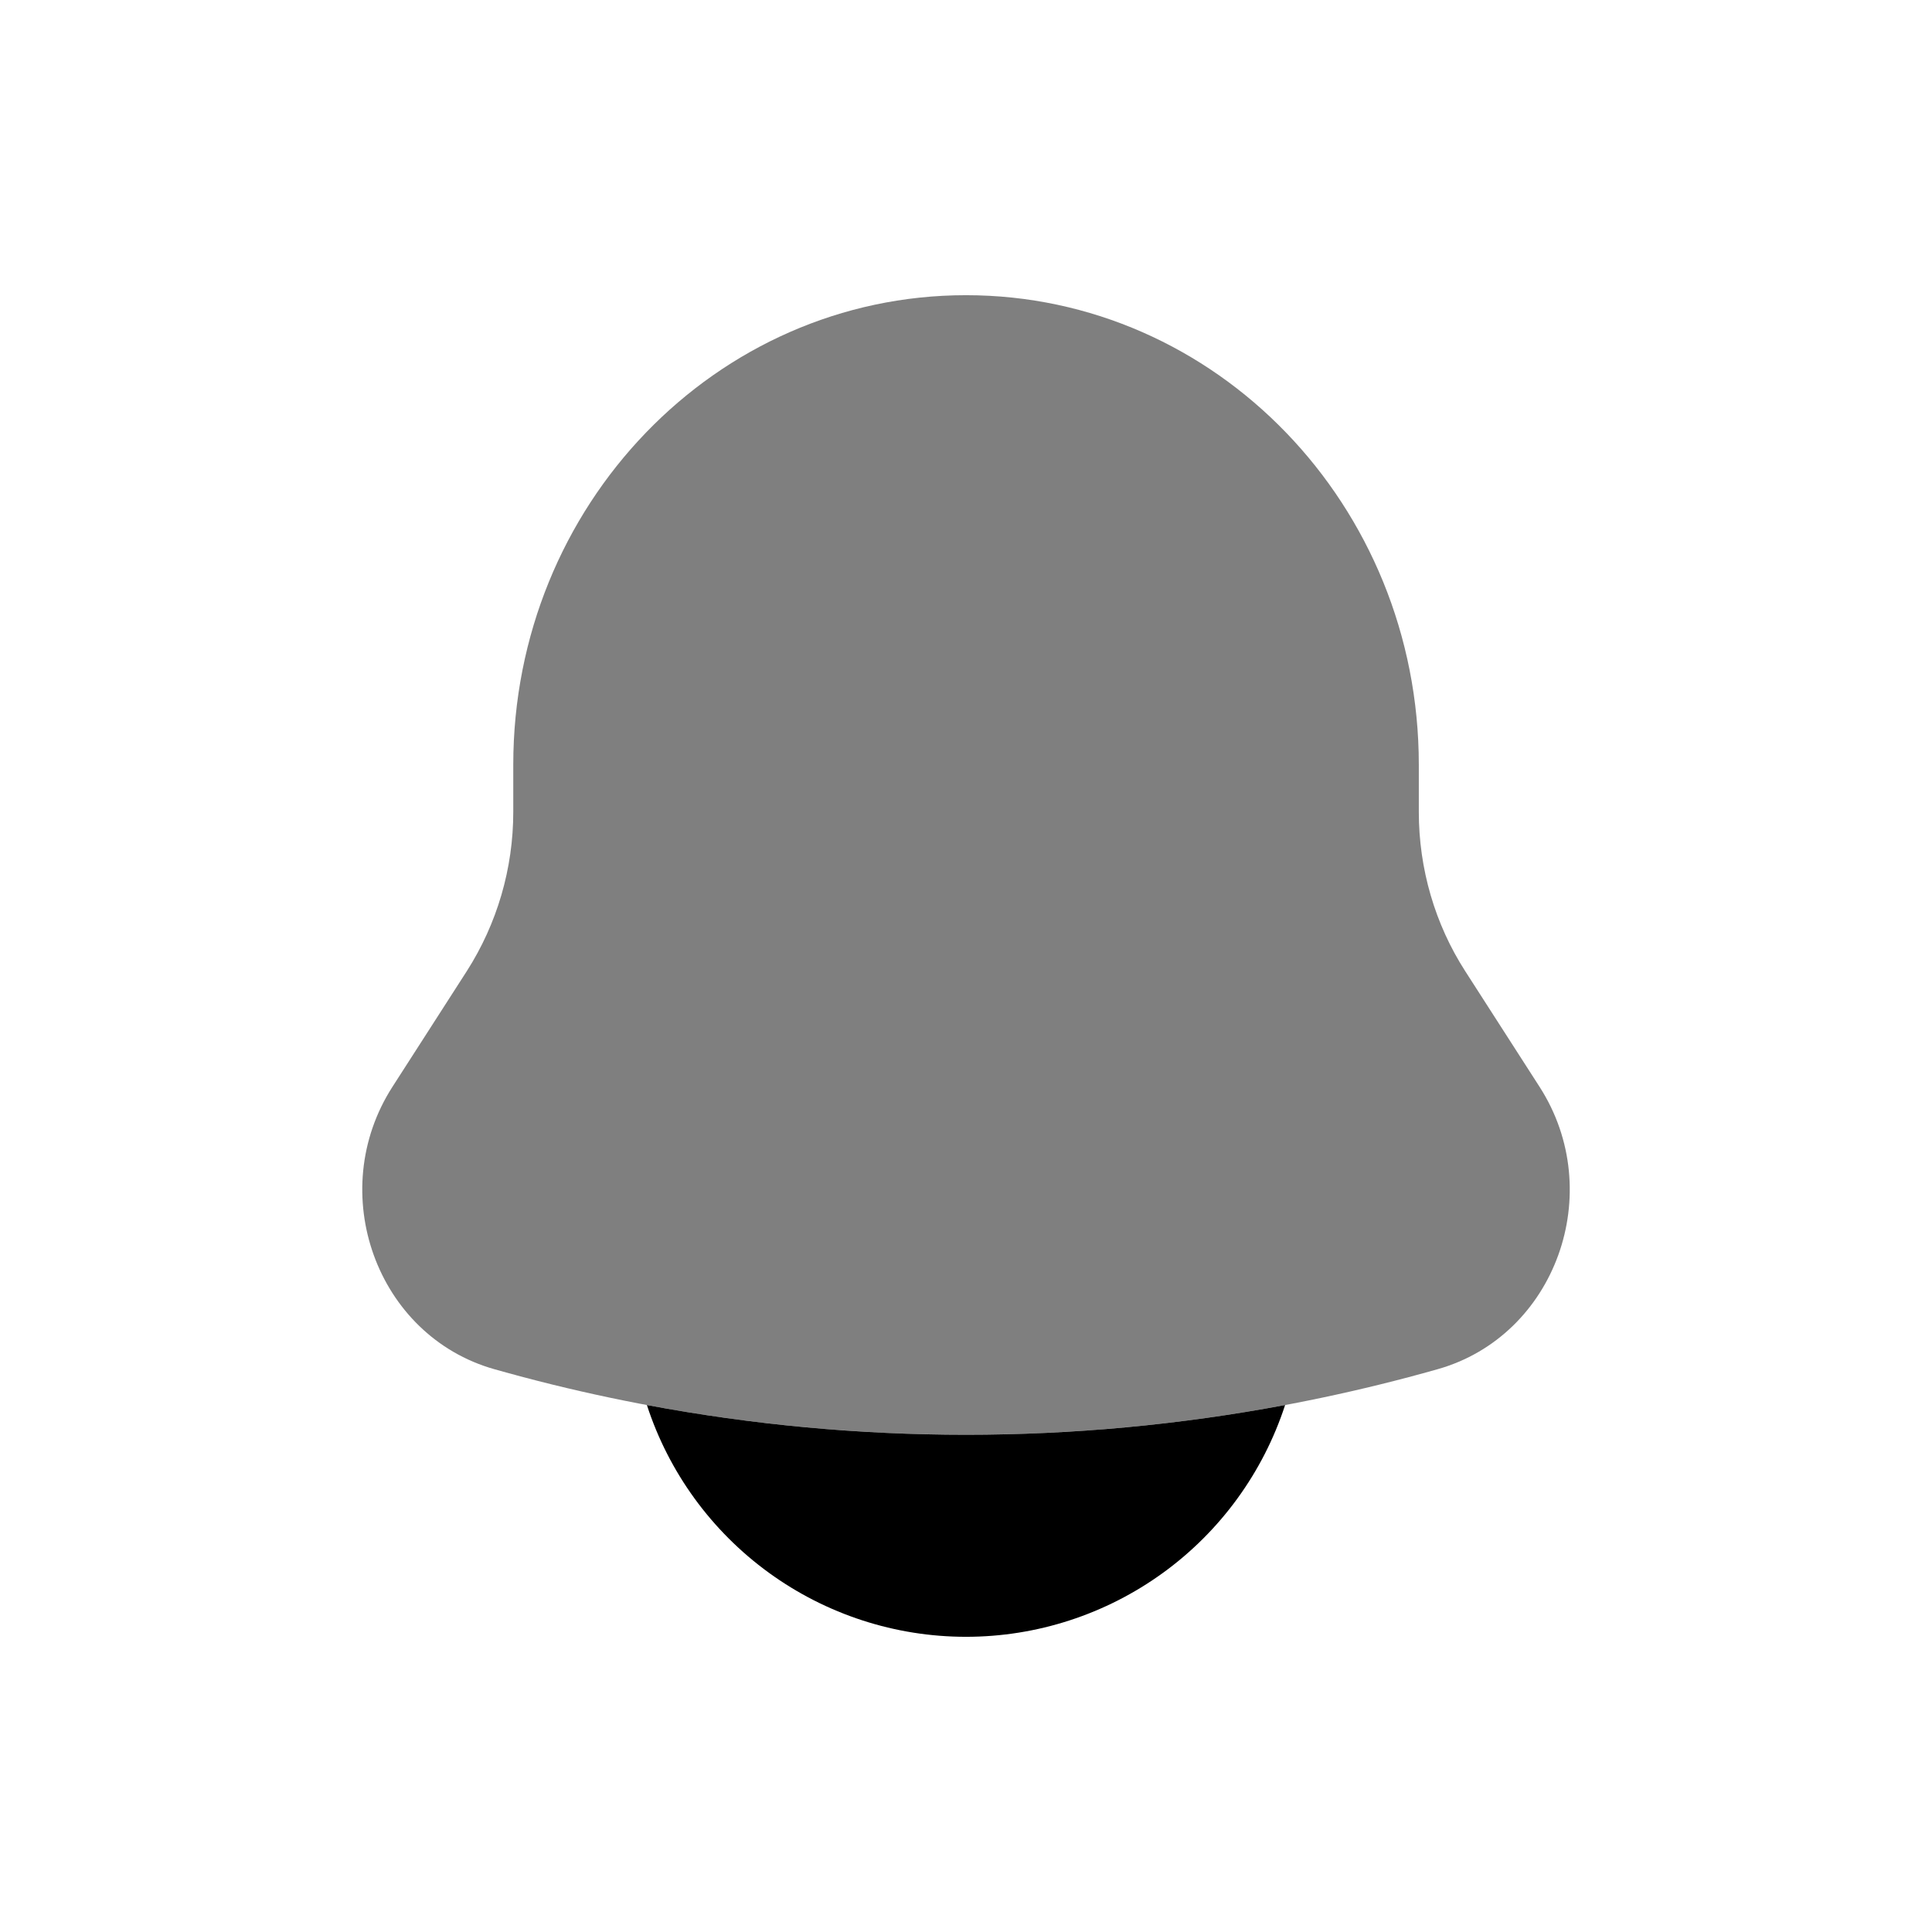
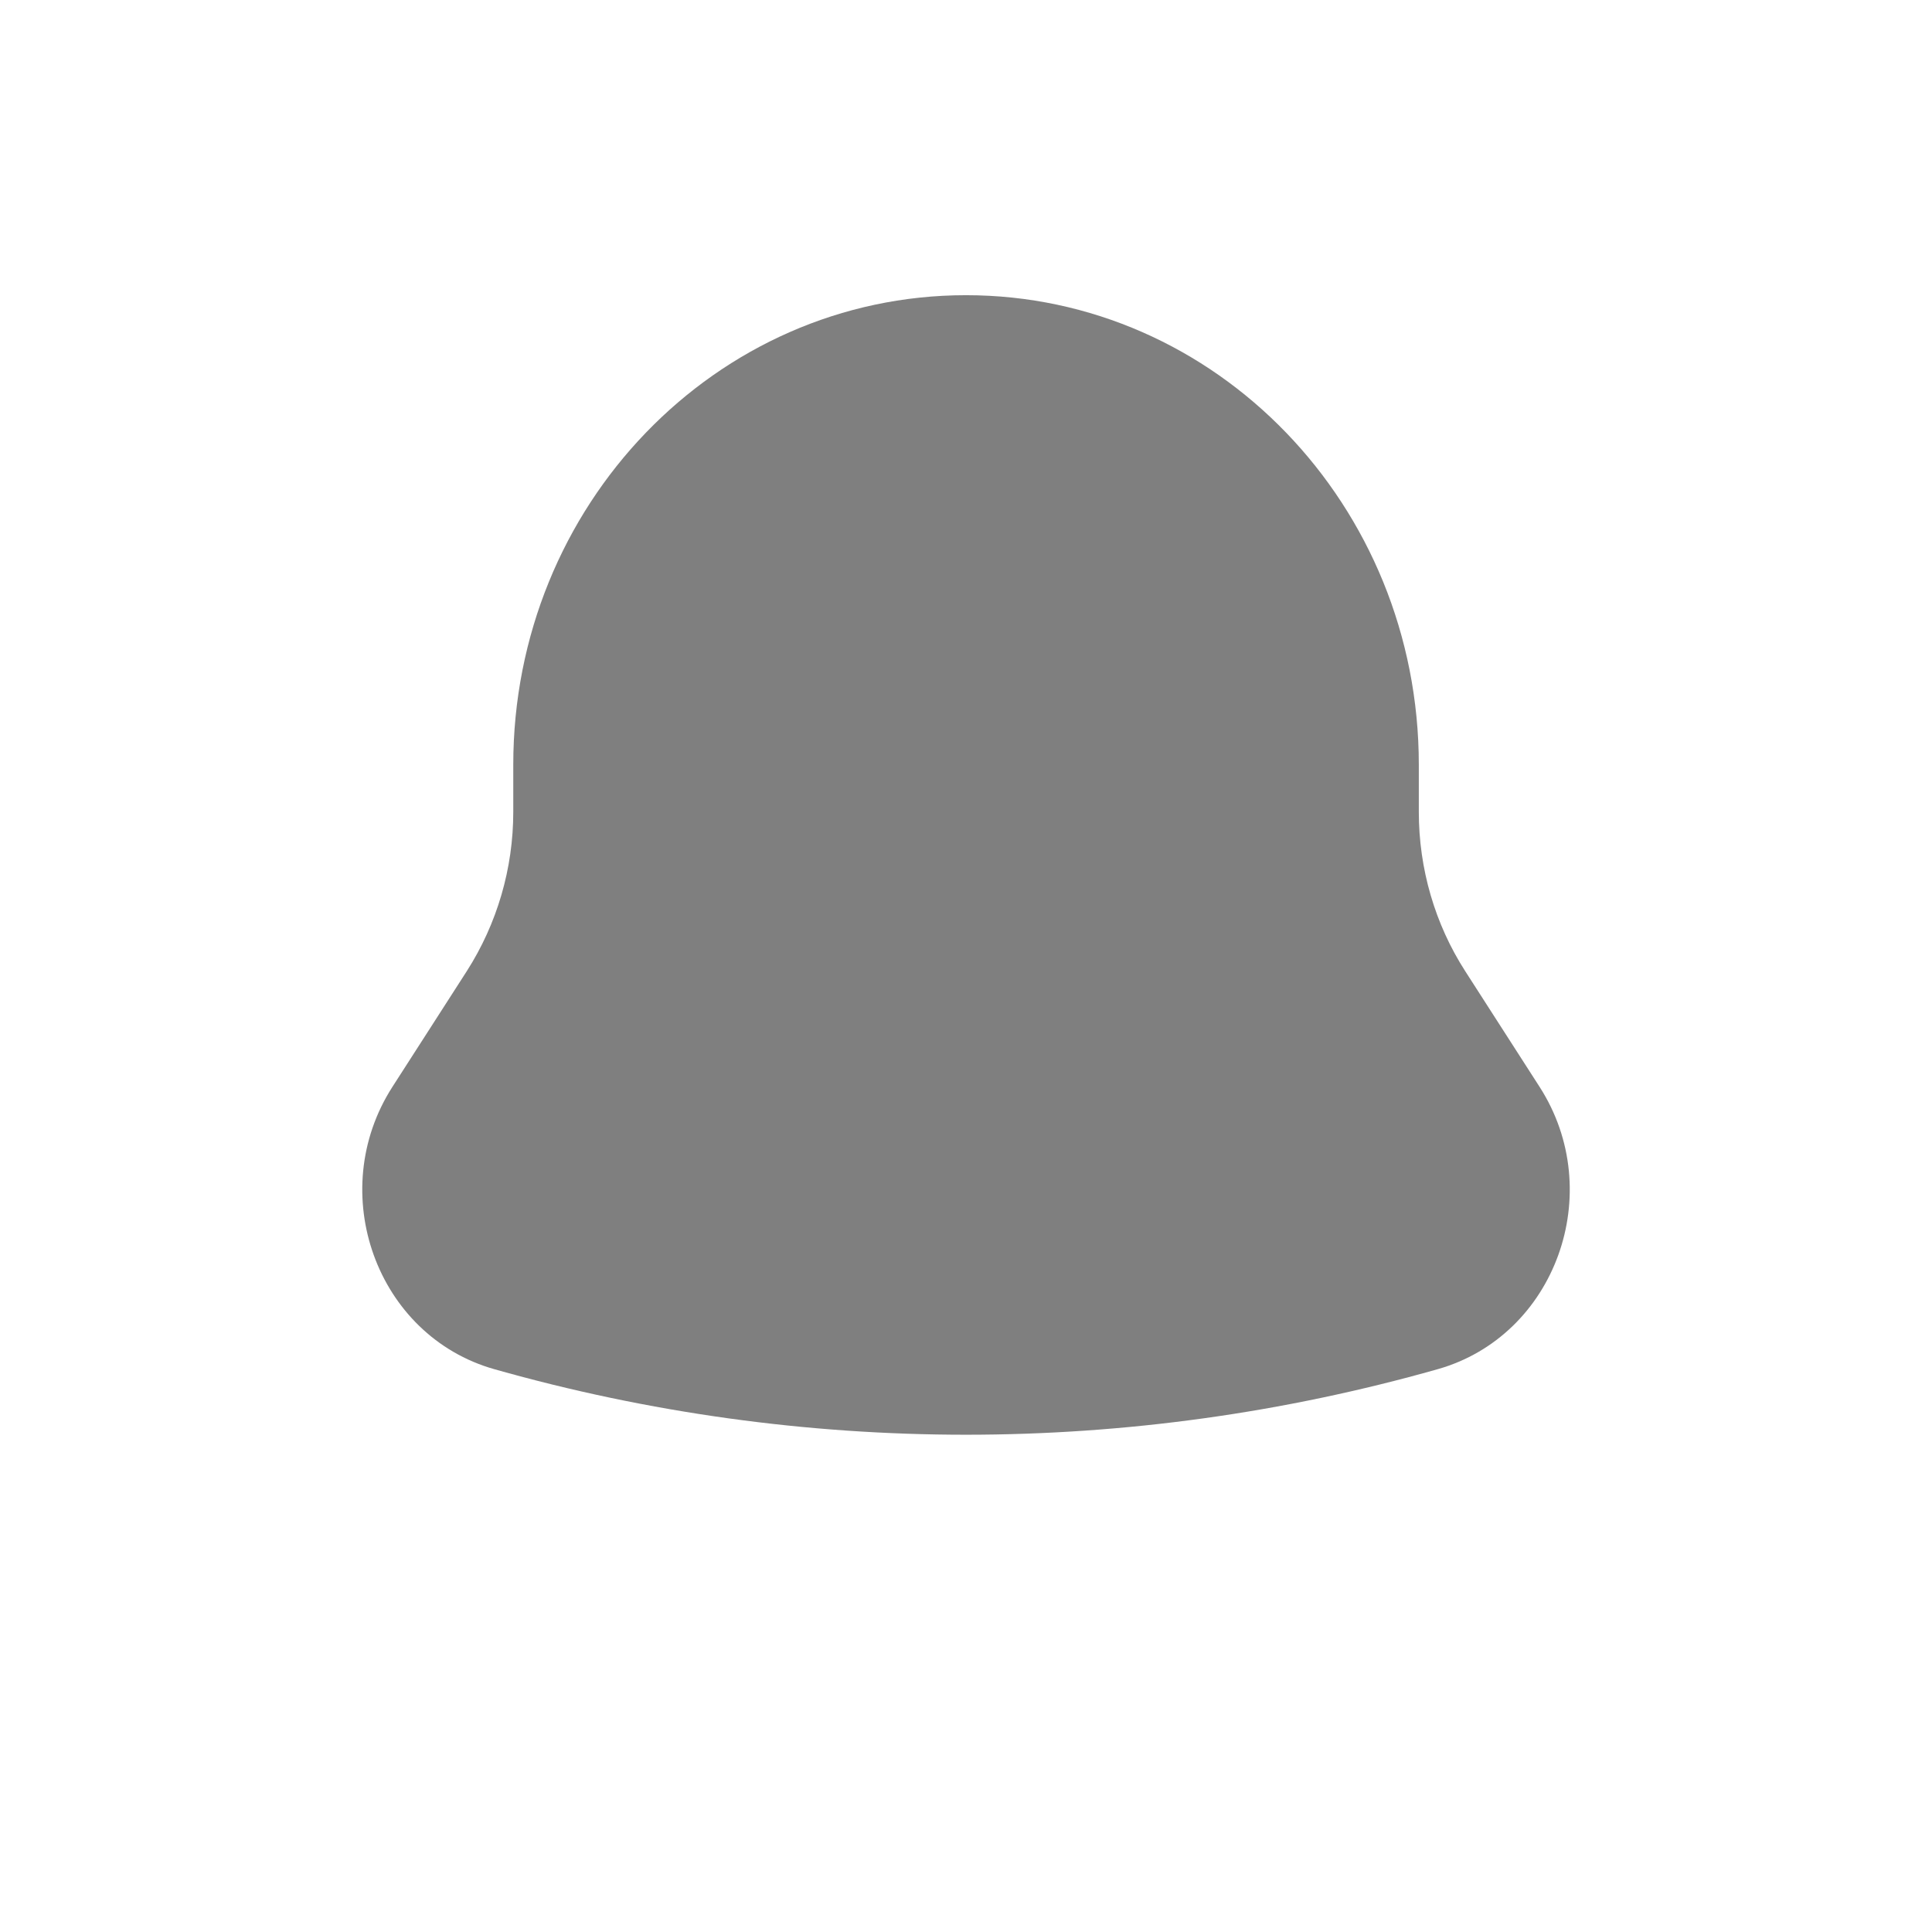
<svg xmlns="http://www.w3.org/2000/svg" viewBox="0 0 24 24" fill="currentColor" id="icon">
  <path opacity="0.5" d="M17.625 9.5V10.086C17.625 10.791 17.825 11.479 18.202 12.065L19.125 13.501C19.968 14.812 19.324 16.595 17.858 17.009C14.028 18.094 9.972 18.094 6.142 17.009C4.676 16.595 4.033 14.812 4.875 13.501L5.798 12.065C6.176 11.474 6.376 10.788 6.376 10.086V9.5C6.376 6.278 8.894 3.667 12 3.667C15.106 3.667 17.625 6.278 17.625 9.5Z" />
-   <path d="M8.036 17.454C8.308 18.291 8.839 19.02 9.551 19.537C10.263 20.054 11.12 20.333 12 20.333C12.88 20.333 13.737 20.054 14.449 19.537C15.161 19.02 15.691 18.291 15.964 17.454C13.343 17.946 10.658 17.946 8.036 17.454Z" />
</svg>